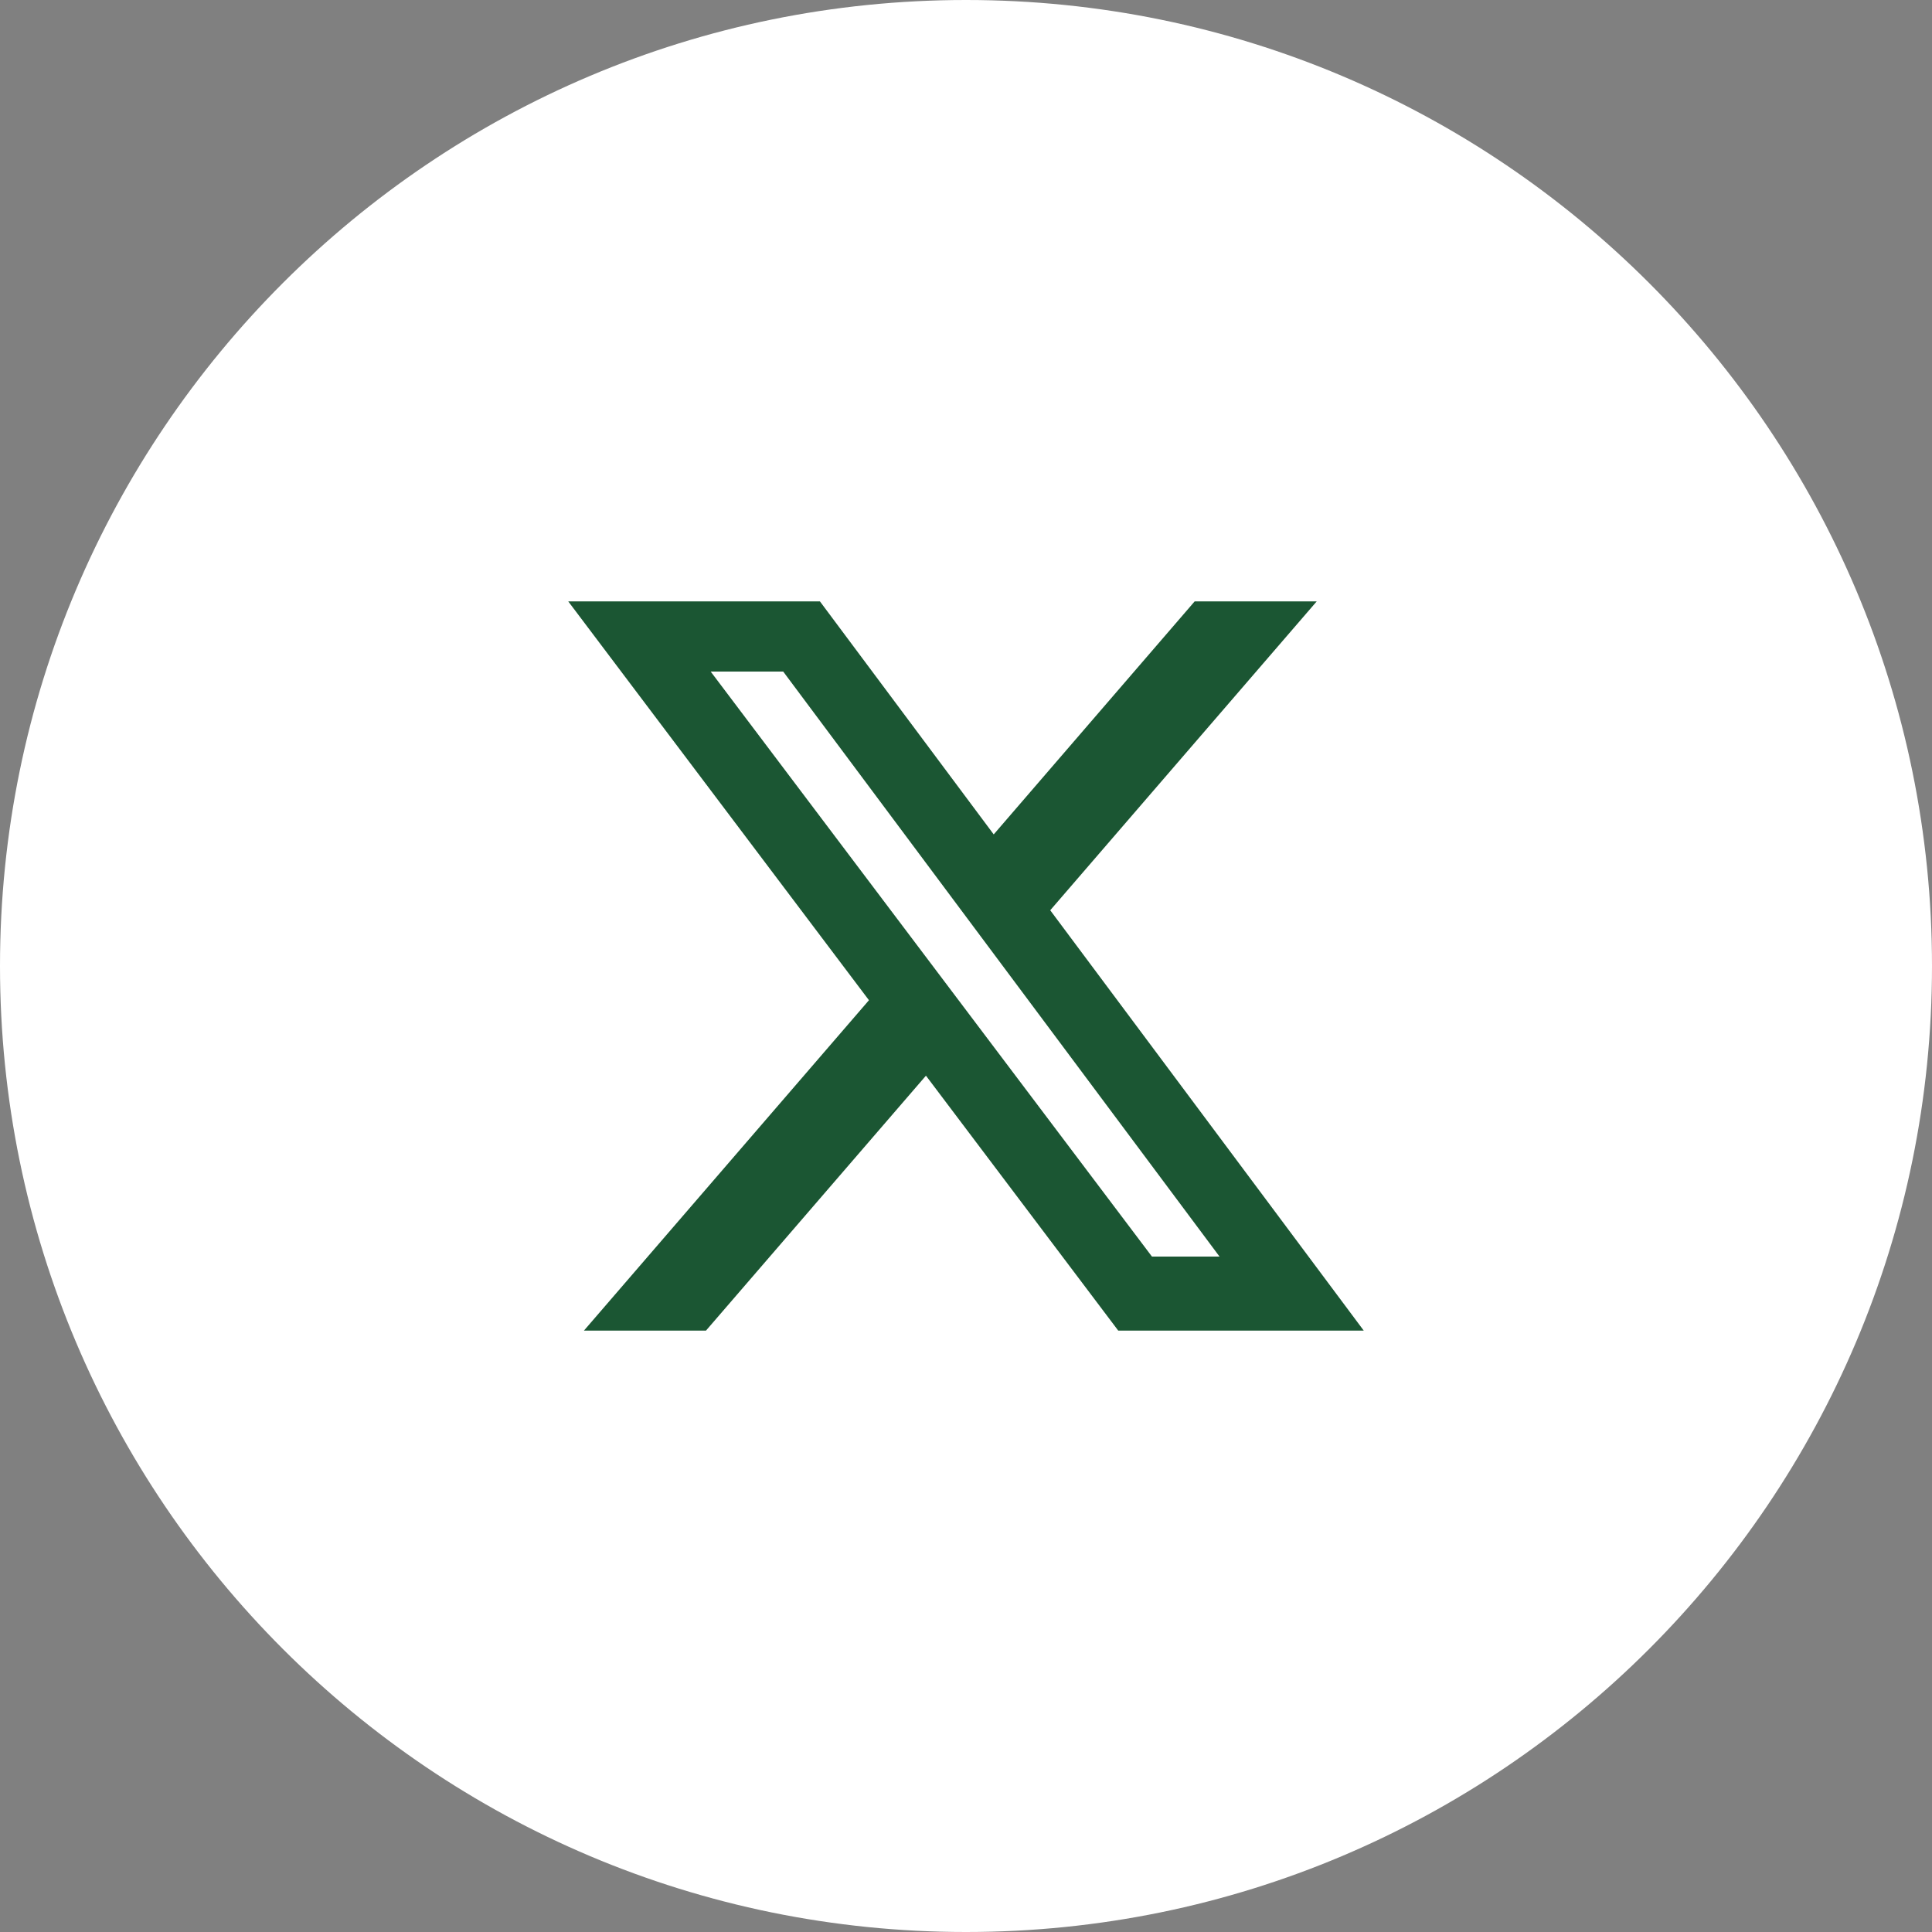
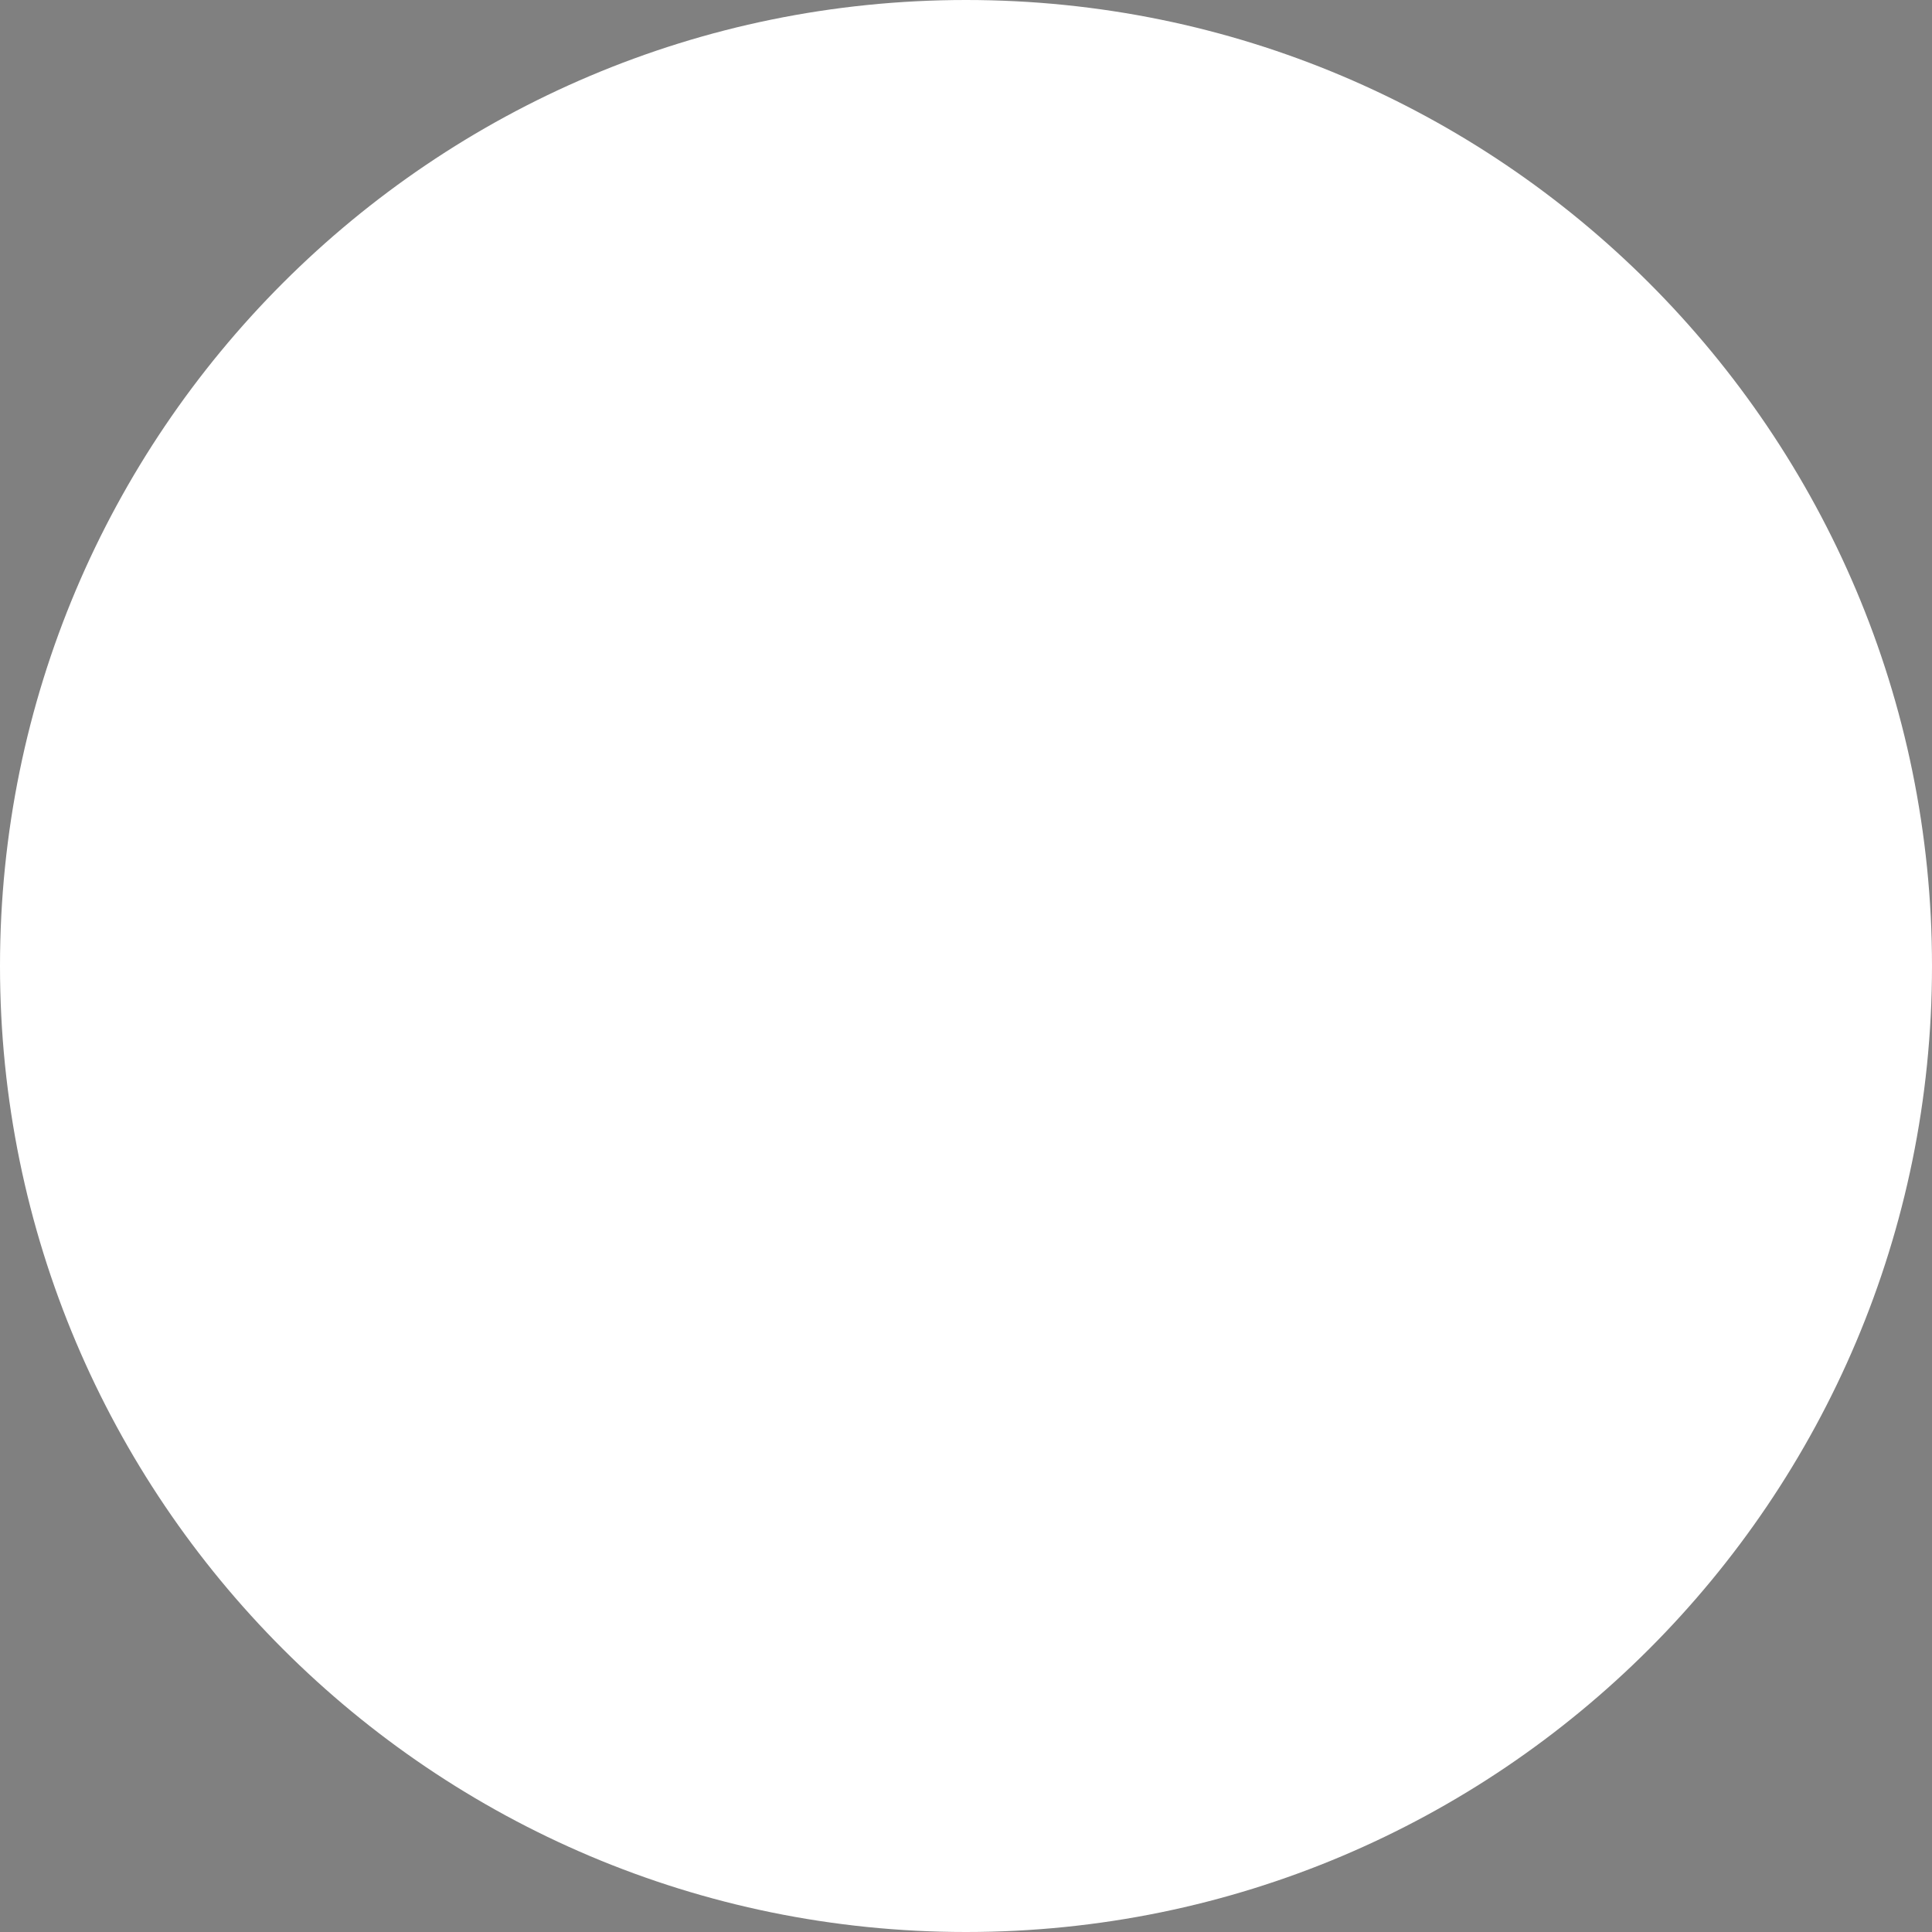
<svg xmlns="http://www.w3.org/2000/svg" width="52" height="52" viewBox="0 0 52 52" fill="none">
  <rect x="0" y="0" width="52" height="52" fill="#808080" stroke="none" />
  <path d="M26 52C11.641 52 -1.76417e-06 40.359 -1.1365e-06 26C-5.08827e-07 11.641 11.641 -1.76417e-06 26 -1.1365e-06C40.359 -5.08827e-07 52 11.641 52 26C52 40.359 40.359 52 26 52Z" fill="white" />
  <g clip-path="url(#clip0_9005_3691)">
    <g clip-path="url(#clip1_9005_3691)">
-       <path d="M32.157 16.186H35.44L28.267 24.5L36.706 35.814H30.098L24.922 28.952L19.001 35.814H15.716L23.388 26.921L15.294 16.186H22.068L26.746 22.458L32.155 16.186H32.157ZM31.005 33.821H32.824L21.08 18.075H19.128L31.005 33.821Z" fill="#1b5633" />
+       <path d="M32.157 16.186H35.44L28.267 24.5L36.706 35.814H30.098L24.922 28.952L19.001 35.814H15.716L23.388 26.921L15.294 16.186H22.068L26.746 22.458L32.155 16.186H32.157ZM31.005 33.821H32.824L21.08 18.075H19.128L31.005 33.821" fill="#1b5633" />
    </g>
  </g>
  <defs>
    <clipPath id="clip0_9005_3691">
-       <rect width="21.412" height="21.412" fill="white" transform="translate(15.294 15.294)" />
-     </clipPath>
+       </clipPath>
    <clipPath id="clip1_9005_3691">
      <rect width="21.412" height="21.412" fill="white" transform="translate(15.294 15.294)" />
    </clipPath>
  </defs>
</svg>